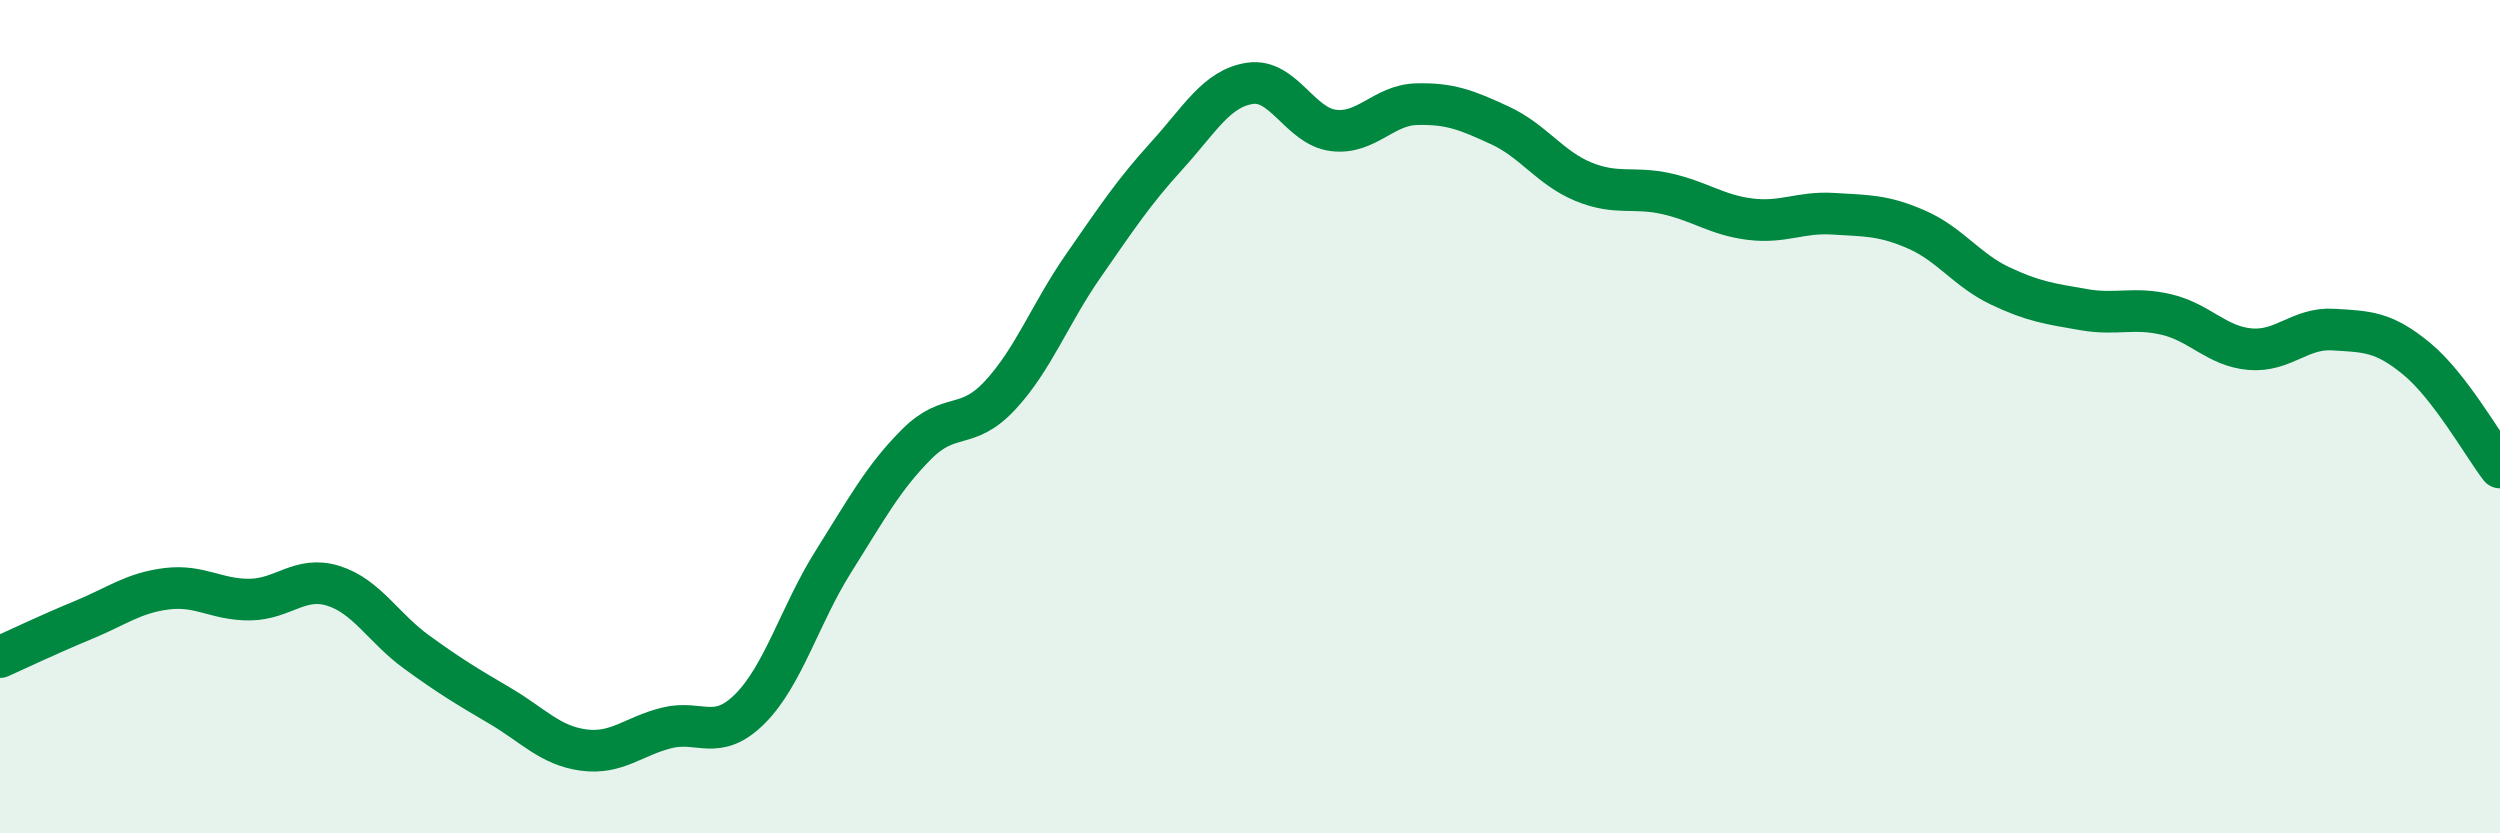
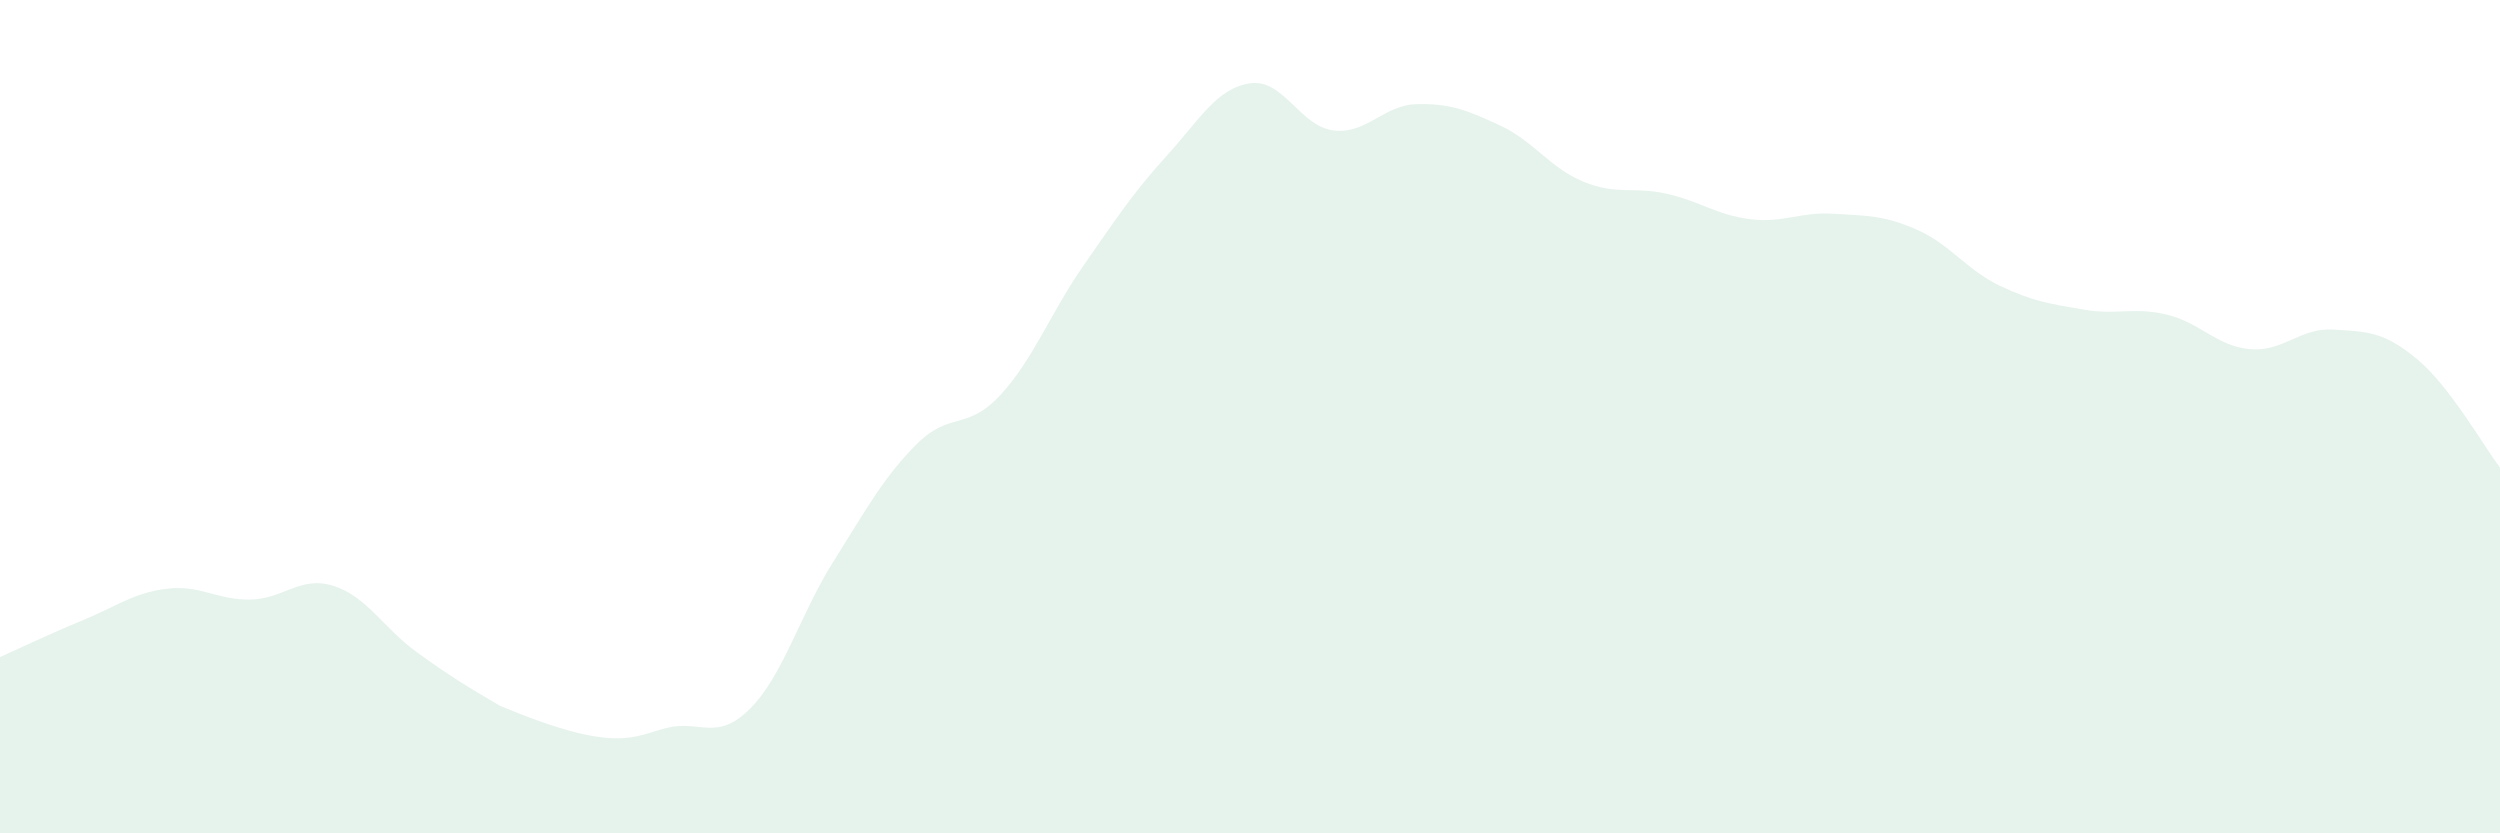
<svg xmlns="http://www.w3.org/2000/svg" width="60" height="20" viewBox="0 0 60 20">
-   <path d="M 0,15.77 C 0.4,15.59 1.2,15.21 2,14.88 C 2.8,14.55 3.2,14.23 4,14.13 C 4.8,14.03 5.2,14.4 6,14.39 C 6.8,14.38 7.2,13.81 8,14.06 C 8.8,14.31 9.2,15.07 10,15.65 C 10.8,16.23 11.2,16.47 12,16.94 C 12.8,17.41 13.2,17.89 14,18 C 14.8,18.11 15.2,17.67 16,17.47 C 16.8,17.27 17.2,17.81 18,17.01 C 18.8,16.21 19.2,14.75 20,13.48 C 20.8,12.21 21.2,11.46 22,10.66 C 22.8,9.86 23.2,10.35 24,9.49 C 24.8,8.63 25.2,7.53 26,6.38 C 26.8,5.23 27.2,4.62 28,3.74 C 28.8,2.86 29.2,2.12 30,2 C 30.8,1.88 31.2,3.03 32,3.13 C 32.8,3.23 33.2,2.52 34,2.5 C 34.8,2.48 35.2,2.64 36,3.01 C 36.8,3.38 37.2,4.03 38,4.36 C 38.8,4.69 39.2,4.47 40,4.65 C 40.8,4.83 41.2,5.16 42,5.26 C 42.8,5.36 43.2,5.08 44,5.13 C 44.8,5.18 45.2,5.16 46,5.51 C 46.8,5.86 47.2,6.48 48,6.86 C 48.8,7.24 49.2,7.29 50,7.43 C 50.8,7.57 51.2,7.36 52,7.55 C 52.8,7.74 53.2,8.31 54,8.38 C 54.8,8.45 55.2,7.86 56,7.91 C 56.8,7.96 57.2,7.95 58,8.61 C 58.8,9.27 59.6,10.7 60,11.22L60 20L0 20Z" fill="#008740" opacity="0.1" stroke-linecap="round" stroke-linejoin="round" />
-   <path d="M 0,15.77 C 0.4,15.59 1.2,15.21 2,14.88 C 2.8,14.55 3.2,14.23 4,14.13 C 4.8,14.03 5.2,14.4 6,14.39 C 6.8,14.38 7.2,13.81 8,14.06 C 8.8,14.31 9.2,15.07 10,15.65 C 10.8,16.23 11.2,16.47 12,16.94 C 12.8,17.41 13.2,17.89 14,18 C 14.8,18.11 15.2,17.67 16,17.47 C 16.8,17.27 17.2,17.81 18,17.01 C 18.8,16.21 19.2,14.75 20,13.48 C 20.8,12.21 21.2,11.46 22,10.66 C 22.8,9.86 23.2,10.35 24,9.49 C 24.8,8.63 25.2,7.53 26,6.38 C 26.8,5.23 27.2,4.62 28,3.74 C 28.8,2.86 29.2,2.12 30,2 C 30.8,1.88 31.2,3.03 32,3.13 C 32.8,3.23 33.2,2.52 34,2.5 C 34.8,2.48 35.2,2.64 36,3.01 C 36.8,3.38 37.2,4.03 38,4.36 C 38.8,4.69 39.2,4.47 40,4.65 C 40.8,4.83 41.2,5.16 42,5.26 C 42.8,5.36 43.2,5.08 44,5.13 C 44.8,5.18 45.2,5.16 46,5.51 C 46.8,5.86 47.2,6.48 48,6.86 C 48.8,7.24 49.2,7.29 50,7.43 C 50.8,7.57 51.2,7.36 52,7.55 C 52.8,7.74 53.2,8.31 54,8.38 C 54.8,8.45 55.2,7.86 56,7.91 C 56.8,7.96 57.2,7.95 58,8.61 C 58.8,9.27 59.6,10.7 60,11.22" stroke="#008740" stroke-width="1" fill="none" stroke-linecap="round" stroke-linejoin="round" />
+   <path d="M 0,15.77 C 0.4,15.59 1.2,15.21 2,14.88 C 2.8,14.55 3.2,14.23 4,14.13 C 4.8,14.03 5.2,14.4 6,14.39 C 6.8,14.38 7.2,13.81 8,14.06 C 8.8,14.31 9.2,15.07 10,15.65 C 10.8,16.23 11.2,16.47 12,16.94 C 14.8,18.11 15.2,17.67 16,17.47 C 16.8,17.27 17.2,17.81 18,17.01 C 18.8,16.21 19.2,14.75 20,13.48 C 20.8,12.21 21.2,11.46 22,10.66 C 22.8,9.86 23.2,10.35 24,9.49 C 24.8,8.63 25.2,7.53 26,6.38 C 26.8,5.23 27.2,4.62 28,3.74 C 28.8,2.86 29.2,2.12 30,2 C 30.8,1.88 31.2,3.03 32,3.13 C 32.8,3.23 33.2,2.52 34,2.5 C 34.8,2.48 35.2,2.64 36,3.01 C 36.8,3.38 37.2,4.03 38,4.36 C 38.8,4.69 39.2,4.47 40,4.65 C 40.8,4.83 41.2,5.16 42,5.26 C 42.8,5.36 43.2,5.08 44,5.13 C 44.8,5.18 45.2,5.16 46,5.51 C 46.8,5.86 47.2,6.48 48,6.86 C 48.8,7.24 49.2,7.29 50,7.43 C 50.8,7.57 51.2,7.36 52,7.55 C 52.8,7.74 53.2,8.31 54,8.38 C 54.8,8.45 55.2,7.86 56,7.91 C 56.8,7.96 57.2,7.95 58,8.61 C 58.8,9.27 59.6,10.7 60,11.22L60 20L0 20Z" fill="#008740" opacity="0.1" stroke-linecap="round" stroke-linejoin="round" />
</svg>